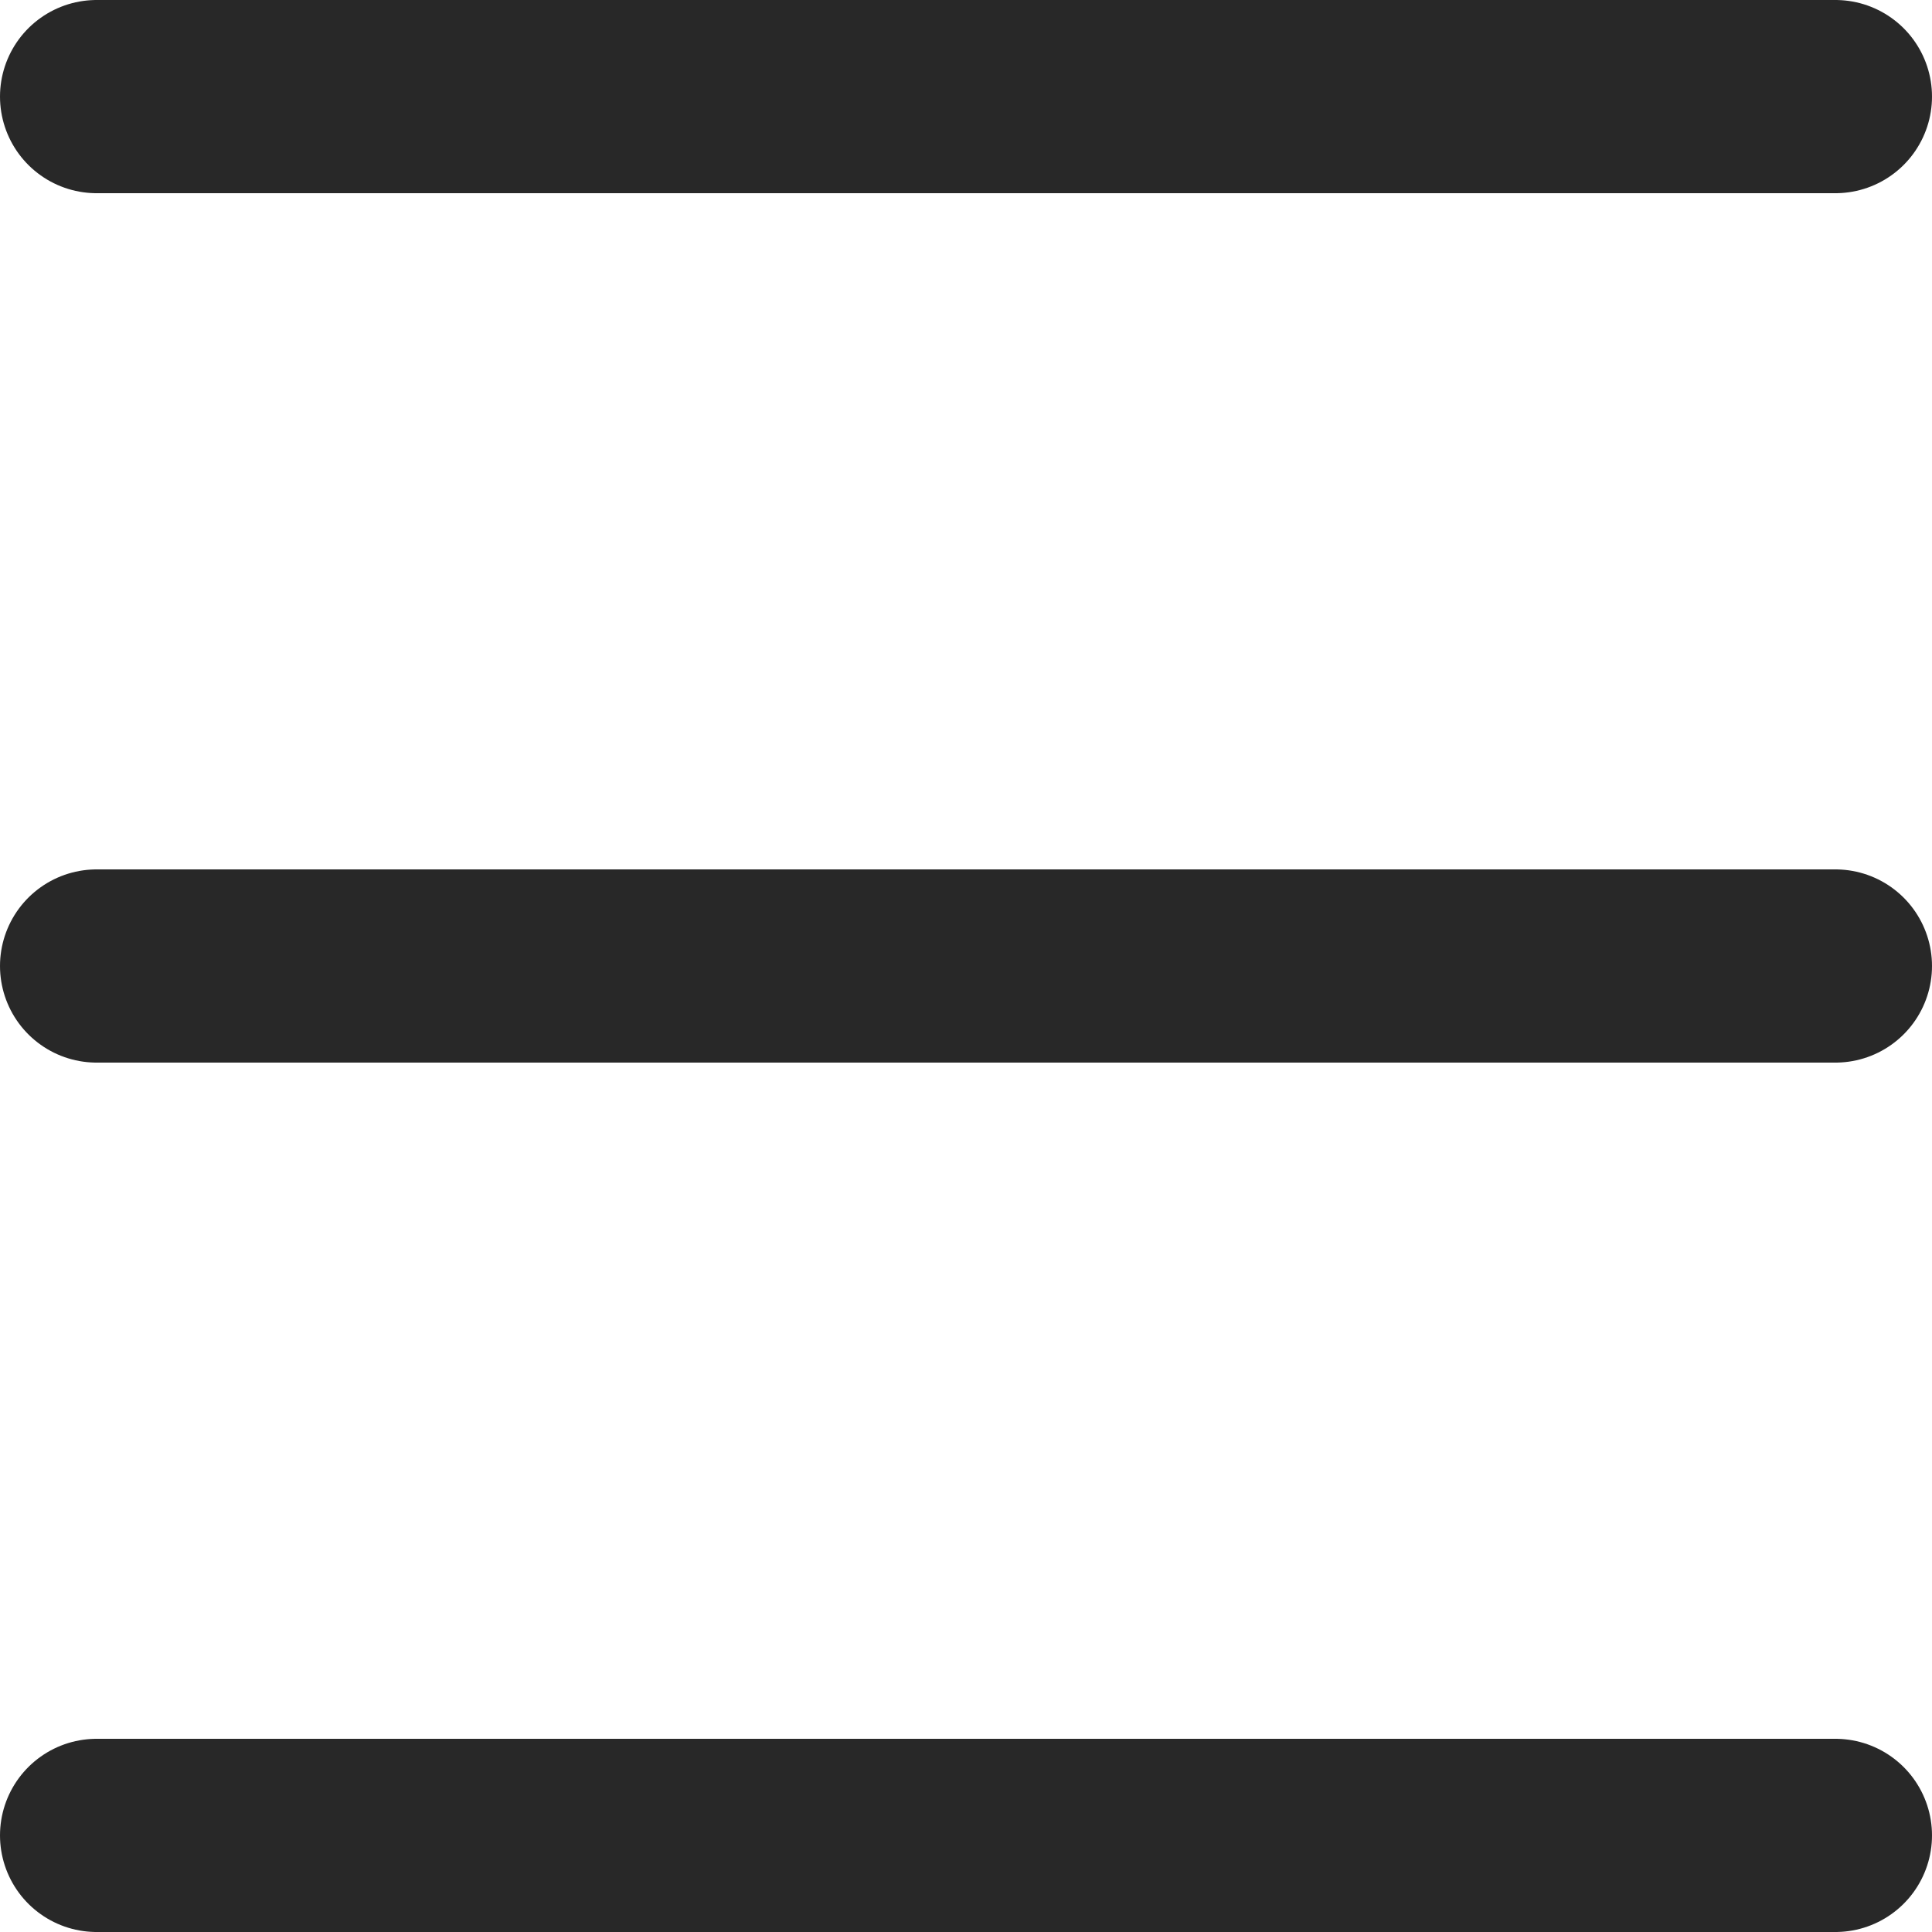
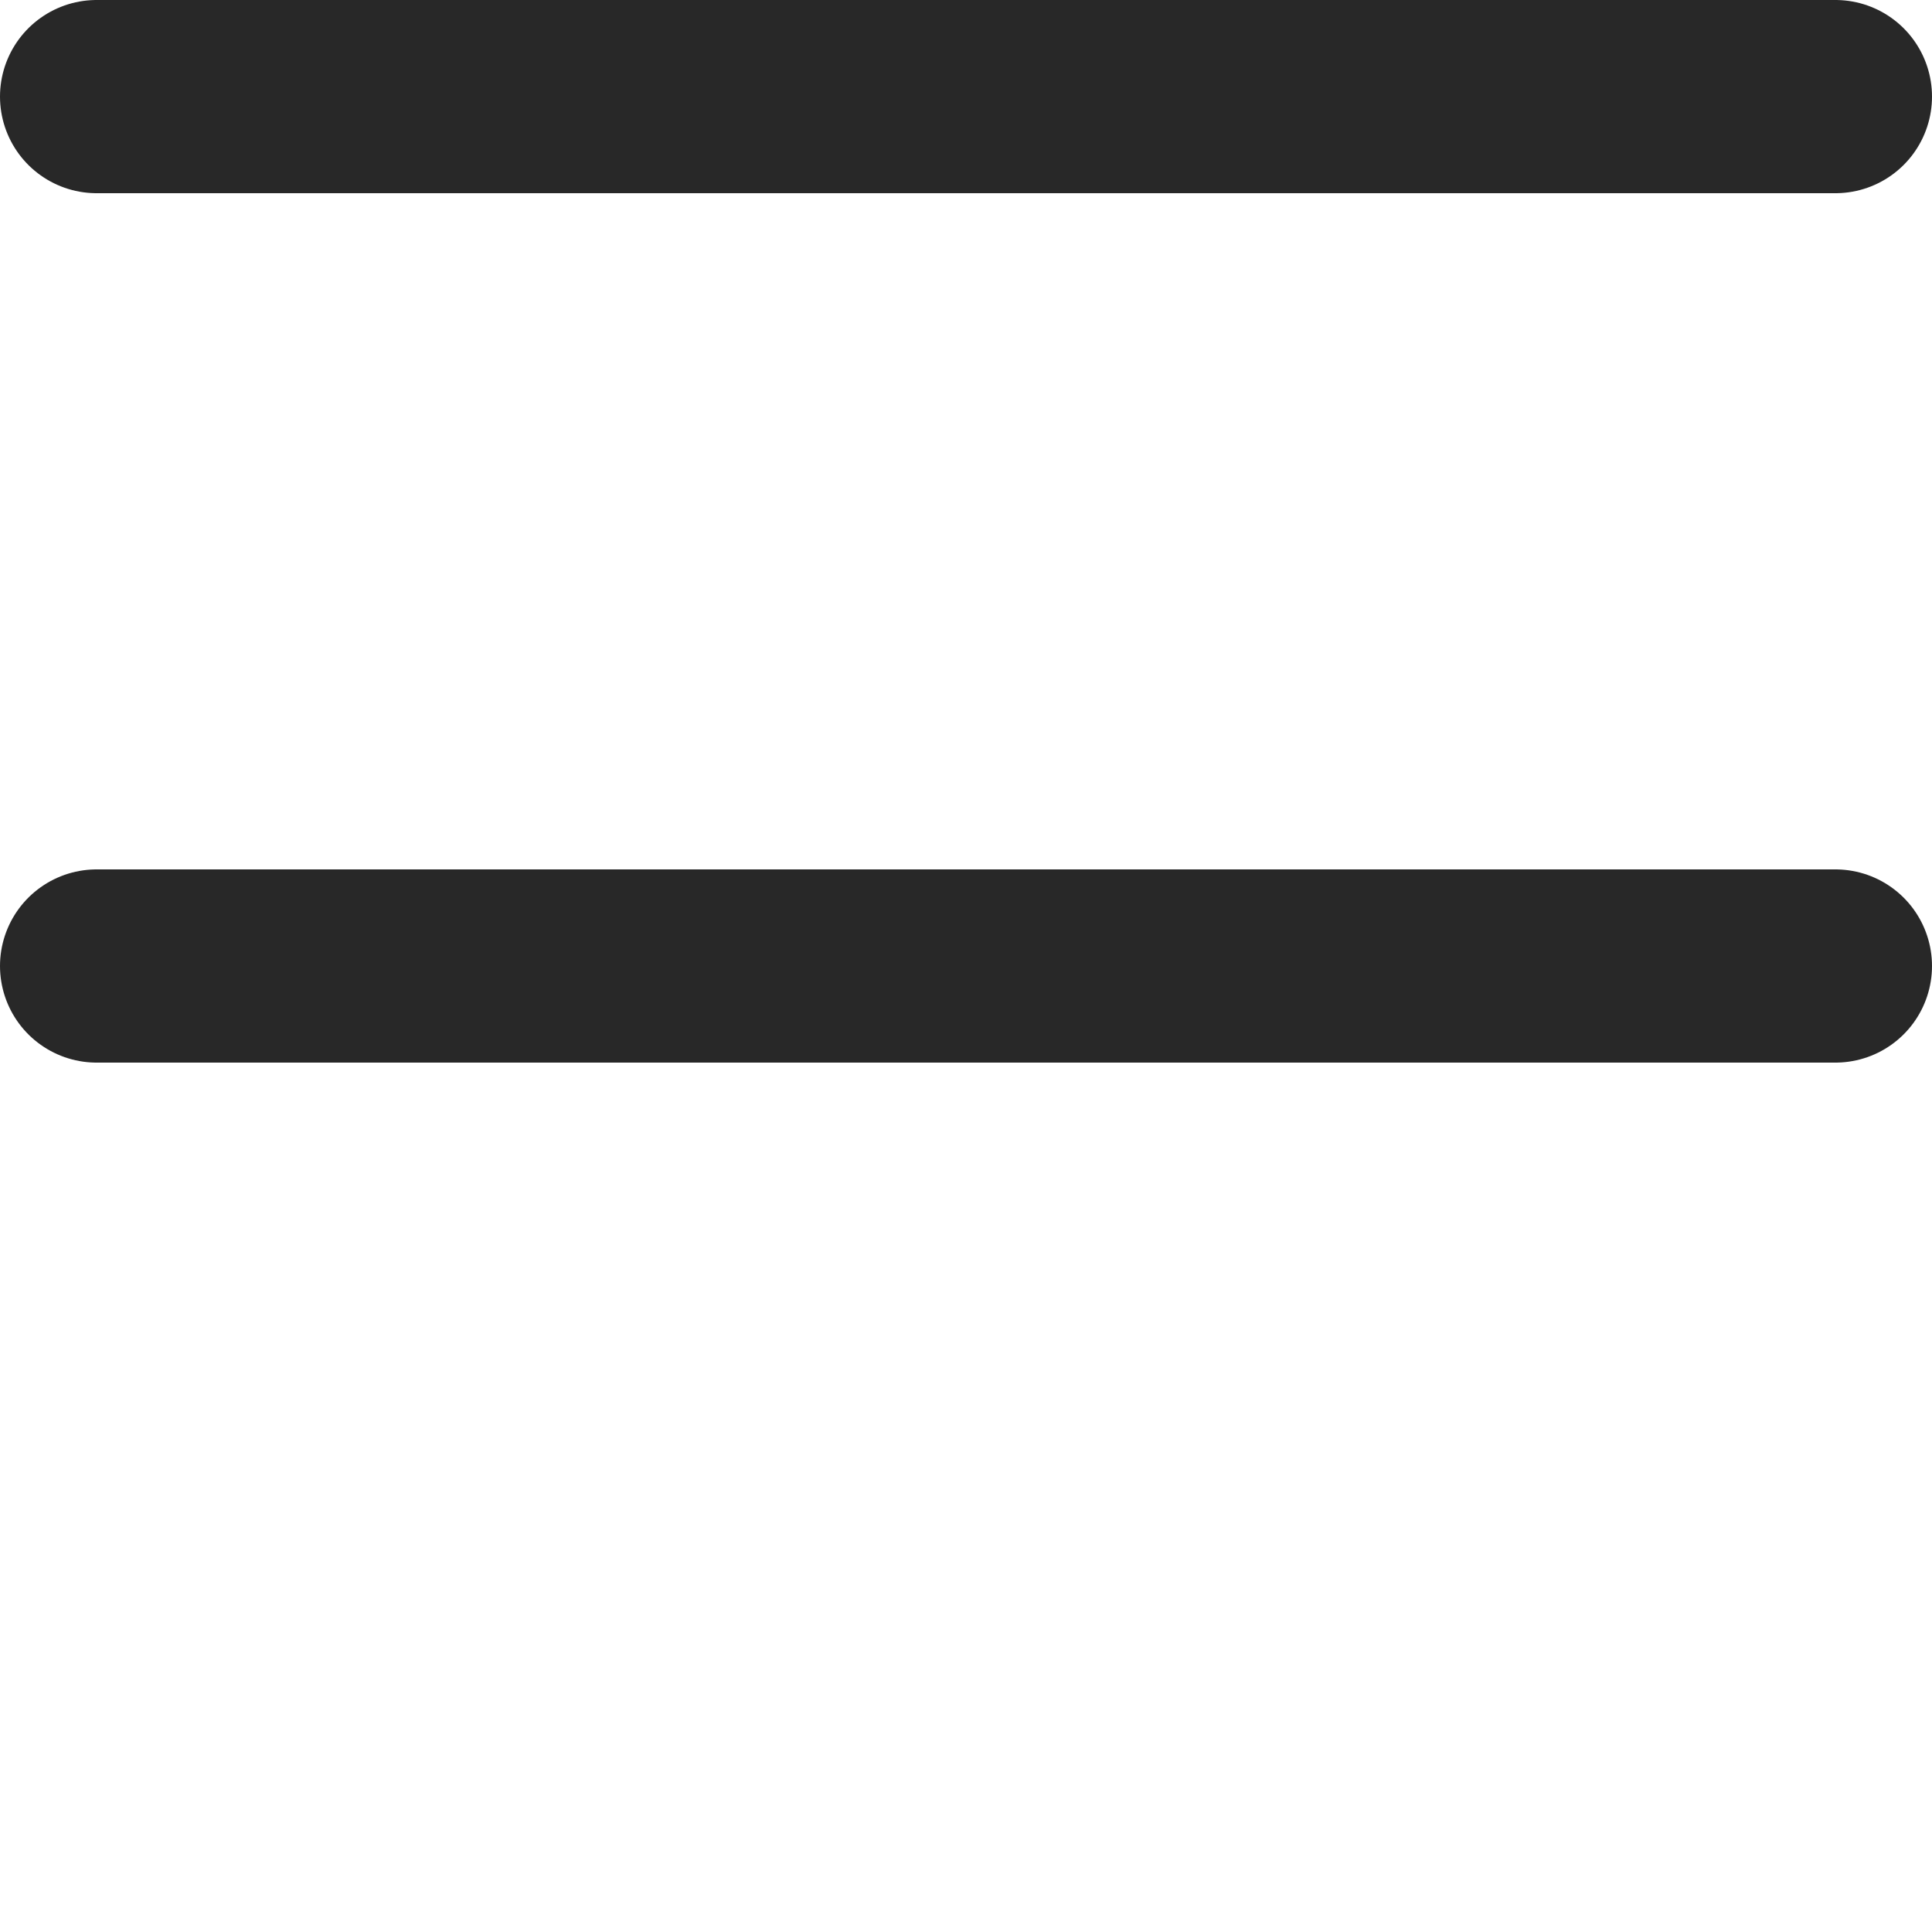
<svg xmlns="http://www.w3.org/2000/svg" width="20" height="20" viewBox="0 0 20 20" fill="none">
  <path d="M1 10H19" stroke="#282828" stroke-width="2" stroke-miterlimit="10" stroke-linecap="round" stroke-linejoin="round" />
-   <path d="M1 19H19" stroke="#282828" stroke-width="2" stroke-miterlimit="10" stroke-linecap="round" stroke-linejoin="round" />
  <path d="M1 1H19" stroke="#282828" stroke-width="2" stroke-miterlimit="10" stroke-linecap="round" stroke-linejoin="round" />
</svg>